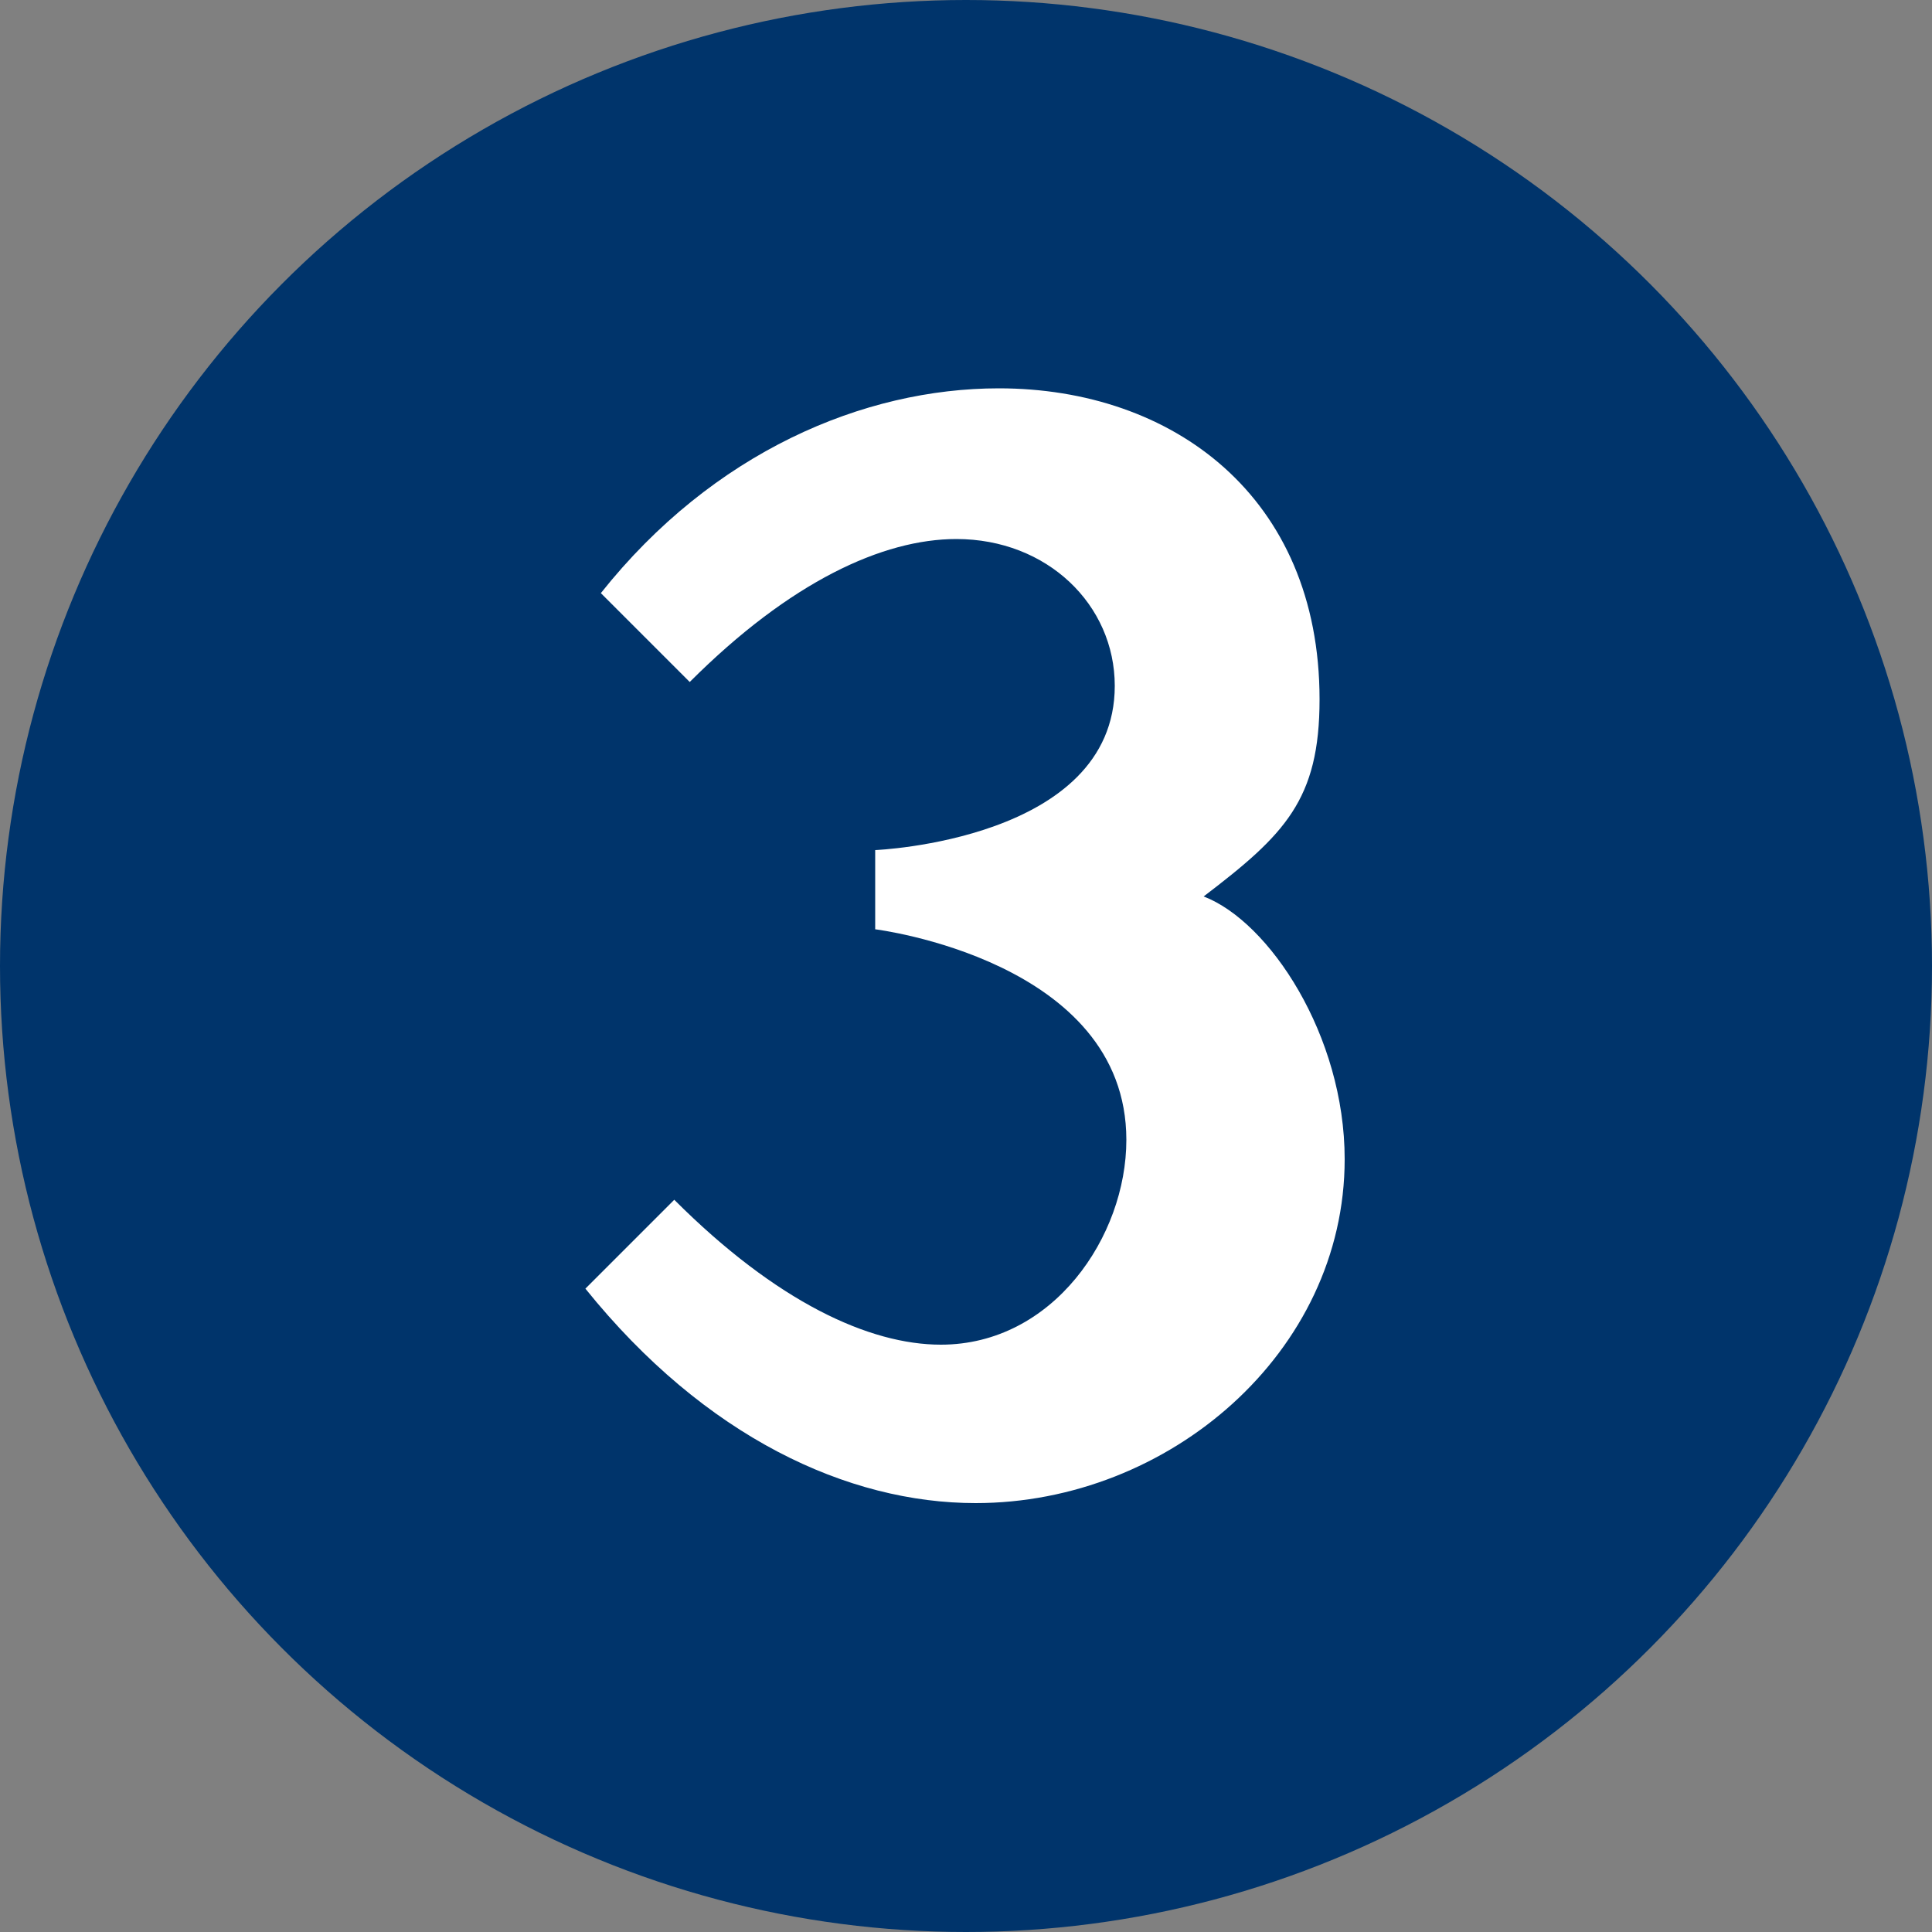
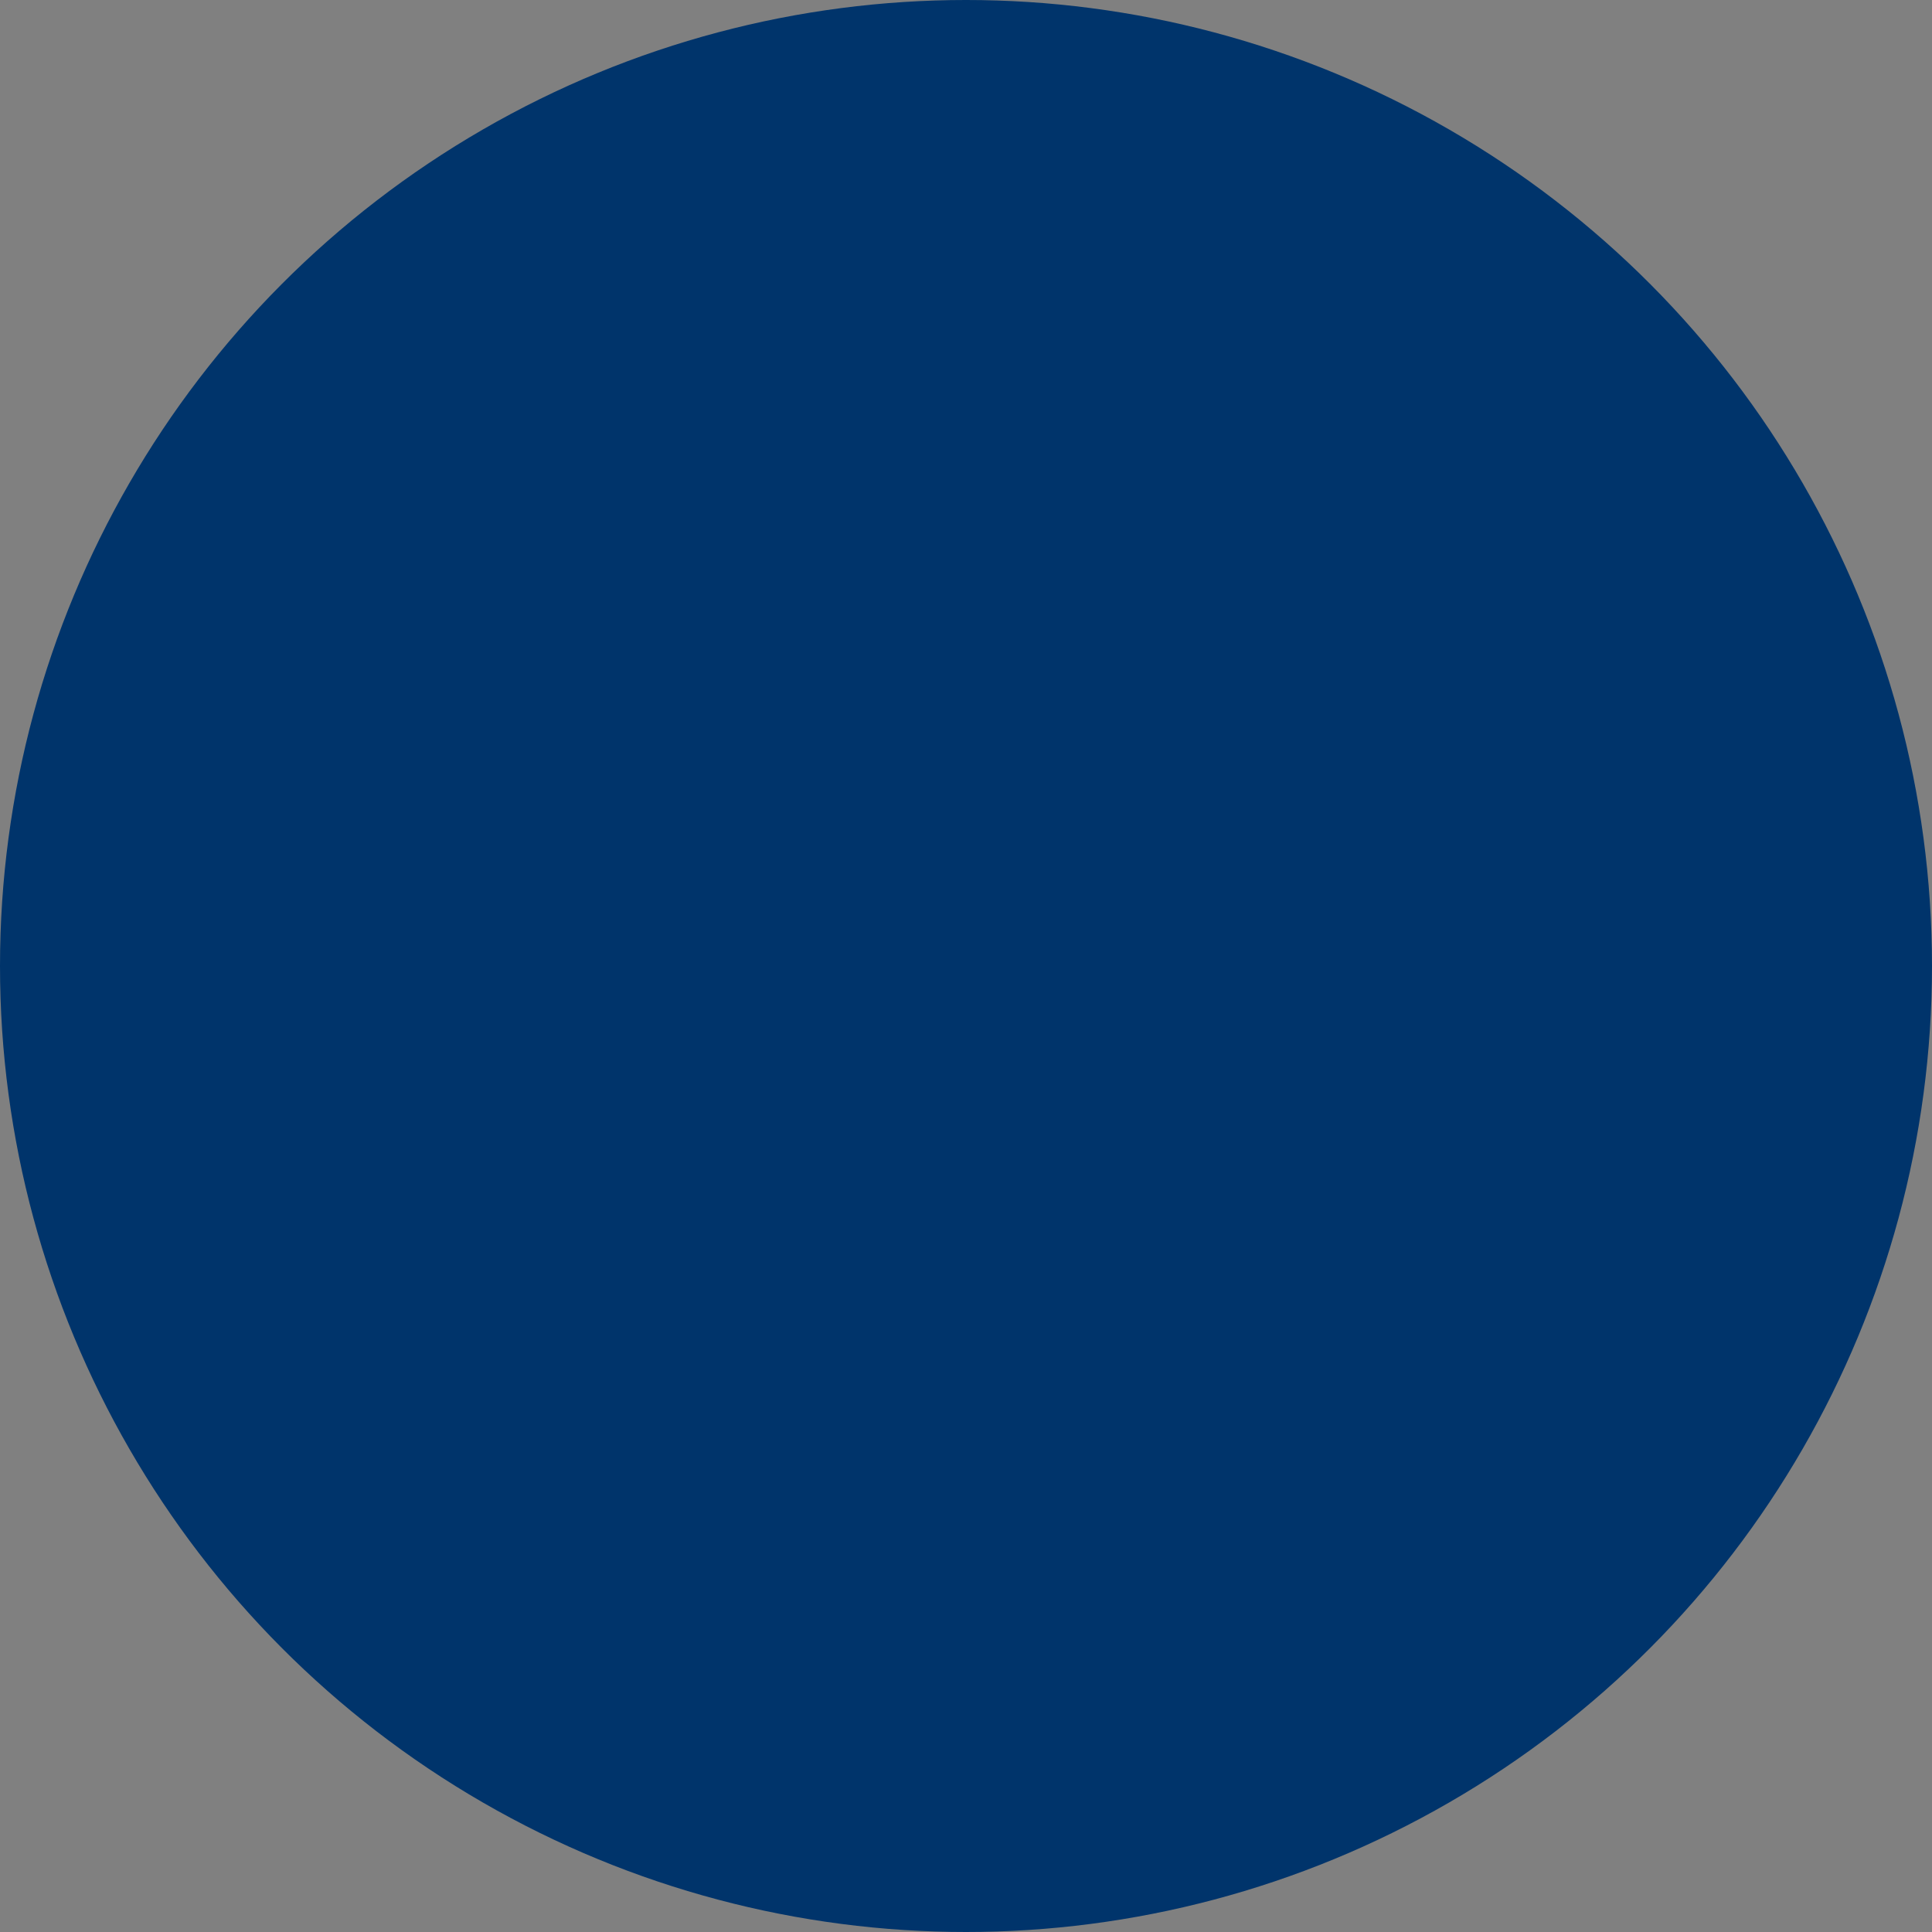
<svg xmlns="http://www.w3.org/2000/svg" version="1.1" id="Calque_1" x="0px" y="0px" viewBox="0 0 100 100" style="enable-background:new 0 0 100 100;" xml:space="preserve">
  <rect x="0" y="0" width="100" height="100" fill="#808080" stroke="none" />
  <style type="text/css">
	.st0{fill:#00346B;}
	.st1{fill:#FFFFFF;}
</style>
  <circle class="st0" cx="50" cy="50" r="50" />
-   <path class="st1" d="M69.6,60c0,10-9.1,17.8-19.1,17.8c-6.6,0-14-3.4-20.2-11.1l4.6-4.6c5.3,5.3,10.1,7.5,13.8,7.5  c5.8,0,9.6-5.6,9.6-10.6c0-9.3-13-10.9-13-10.9V44c0,0,12.4-0.5,12.4-8.5c0-4.2-3.5-7.6-8.2-7.6c-3.8,0-8.6,2.2-13.8,7.4l-4.6-4.6  c5.8-7.3,13.6-10.6,20.6-10.6c9,0,16.6,5.6,16.6,16.1c0,5.2-1.8,7-6,10.2C65.7,47.7,69.6,53.6,69.6,60z" />
</svg>